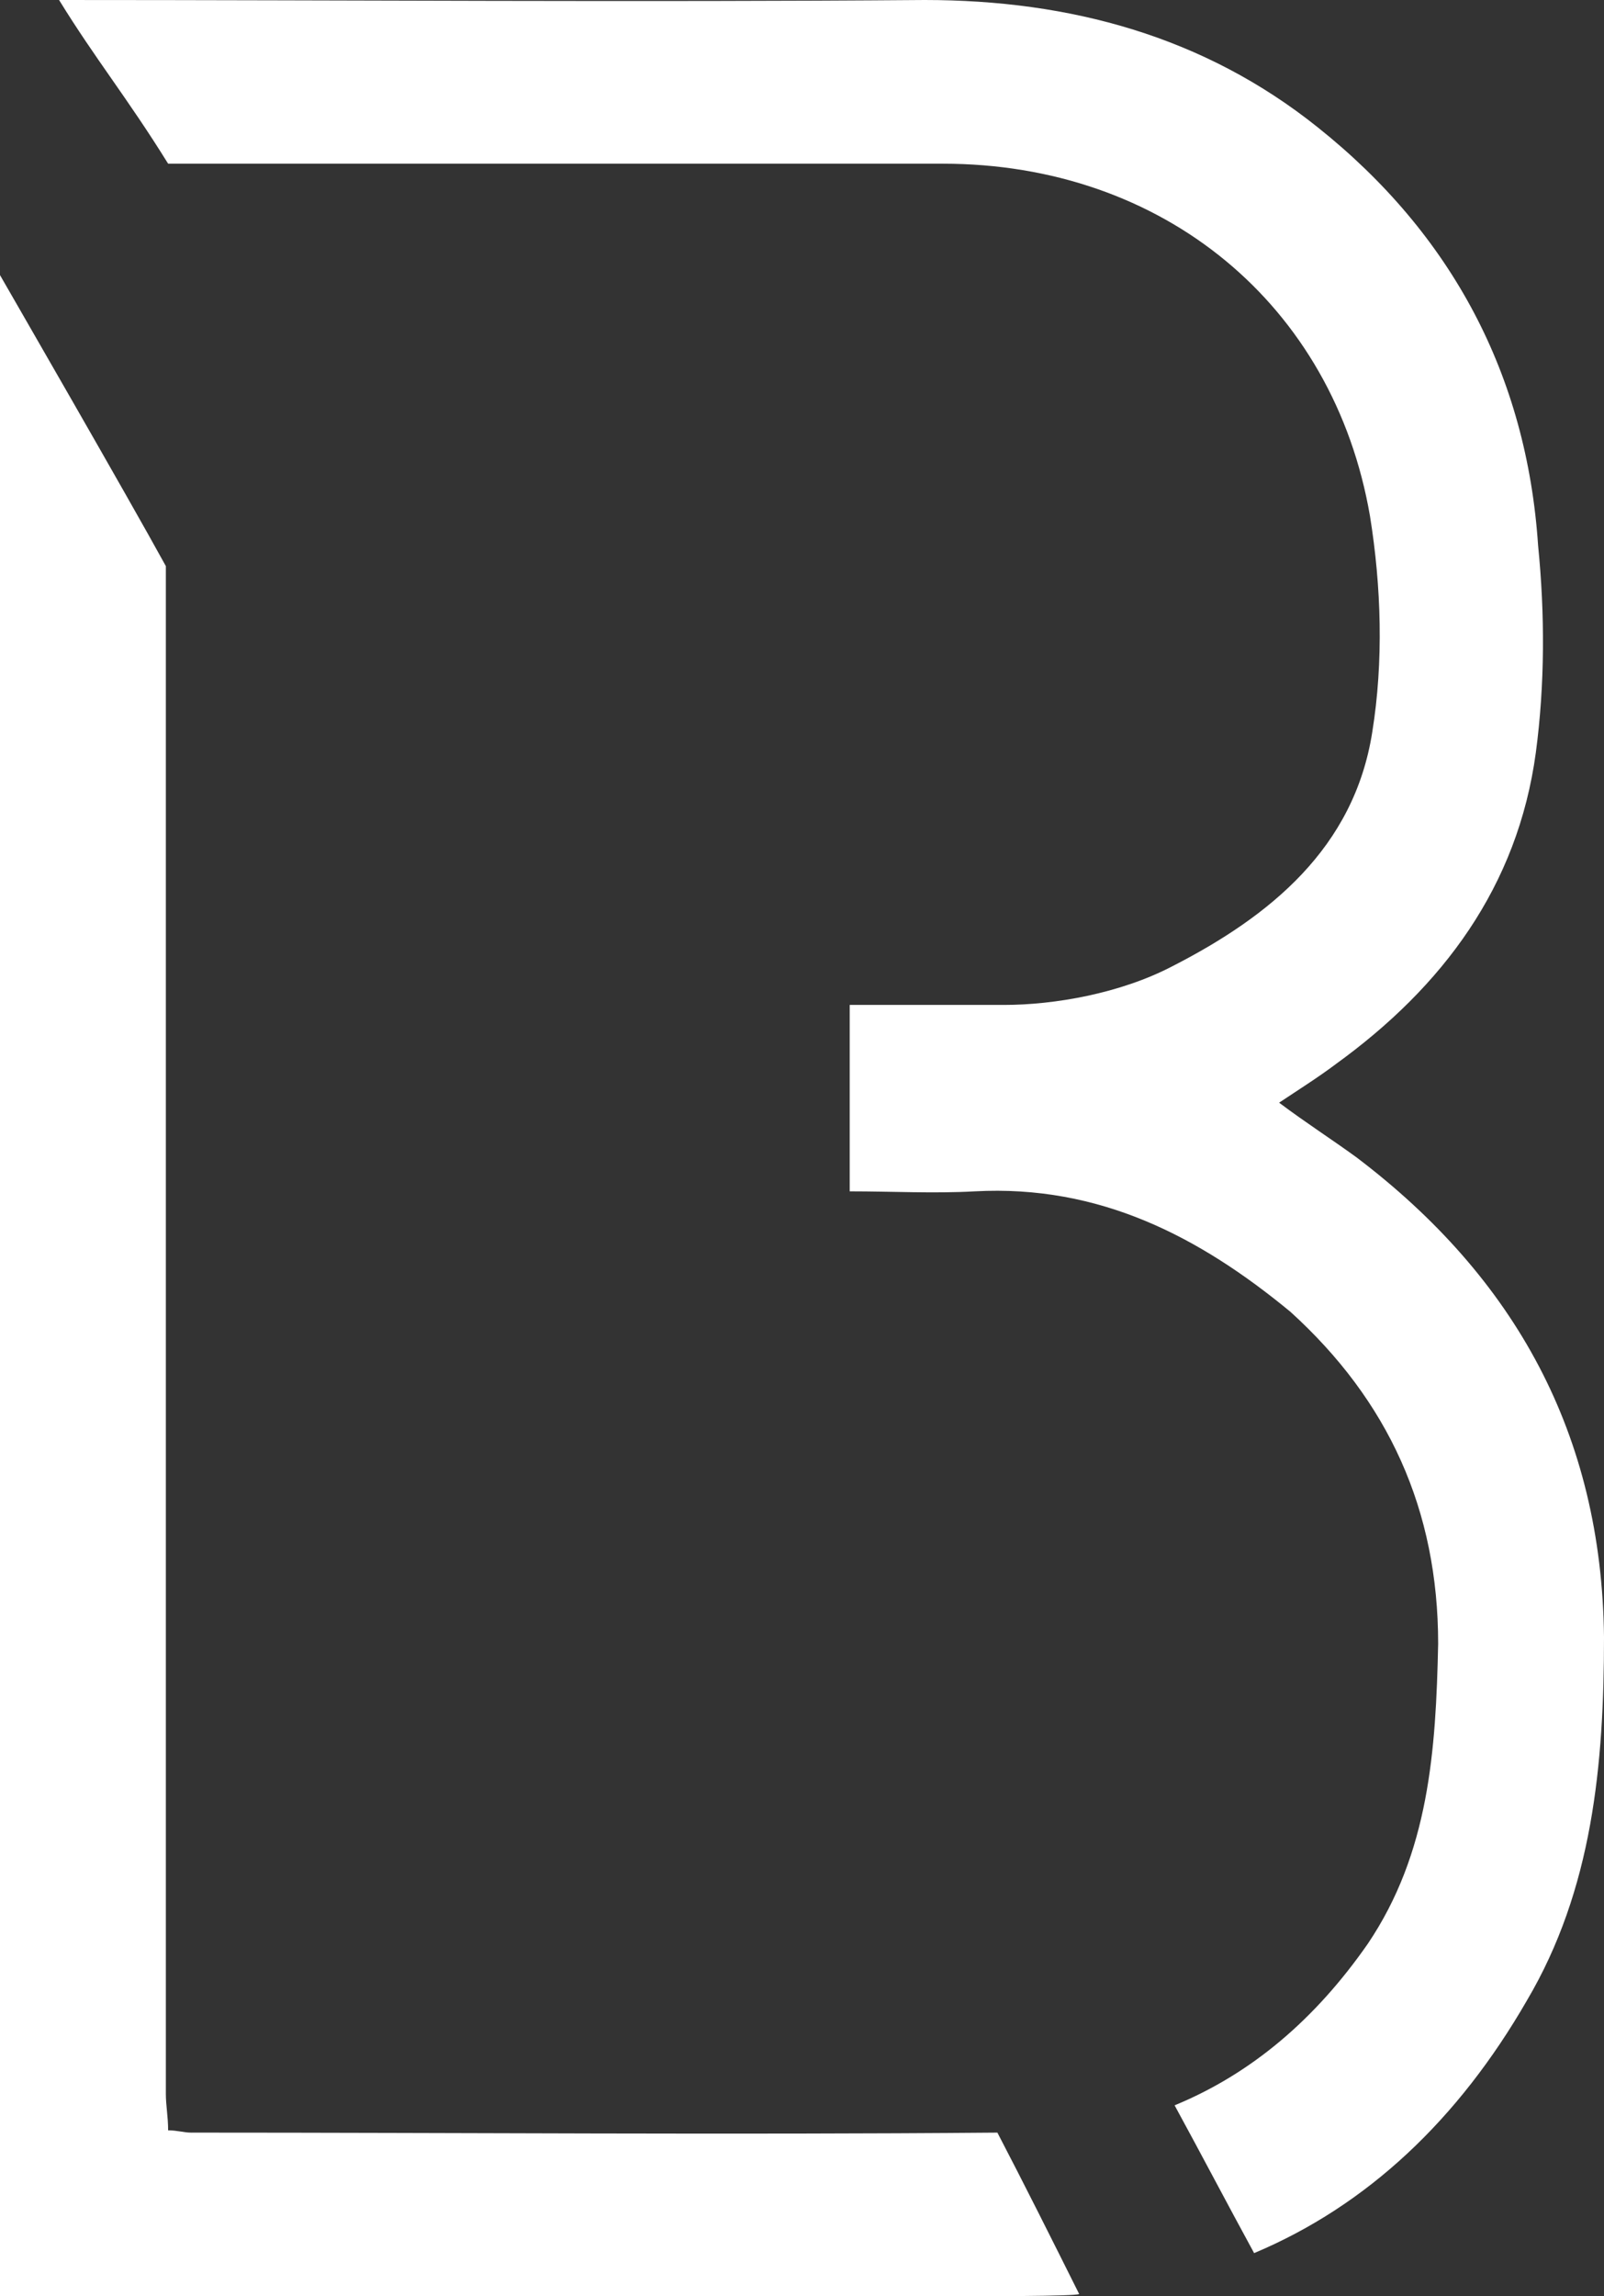
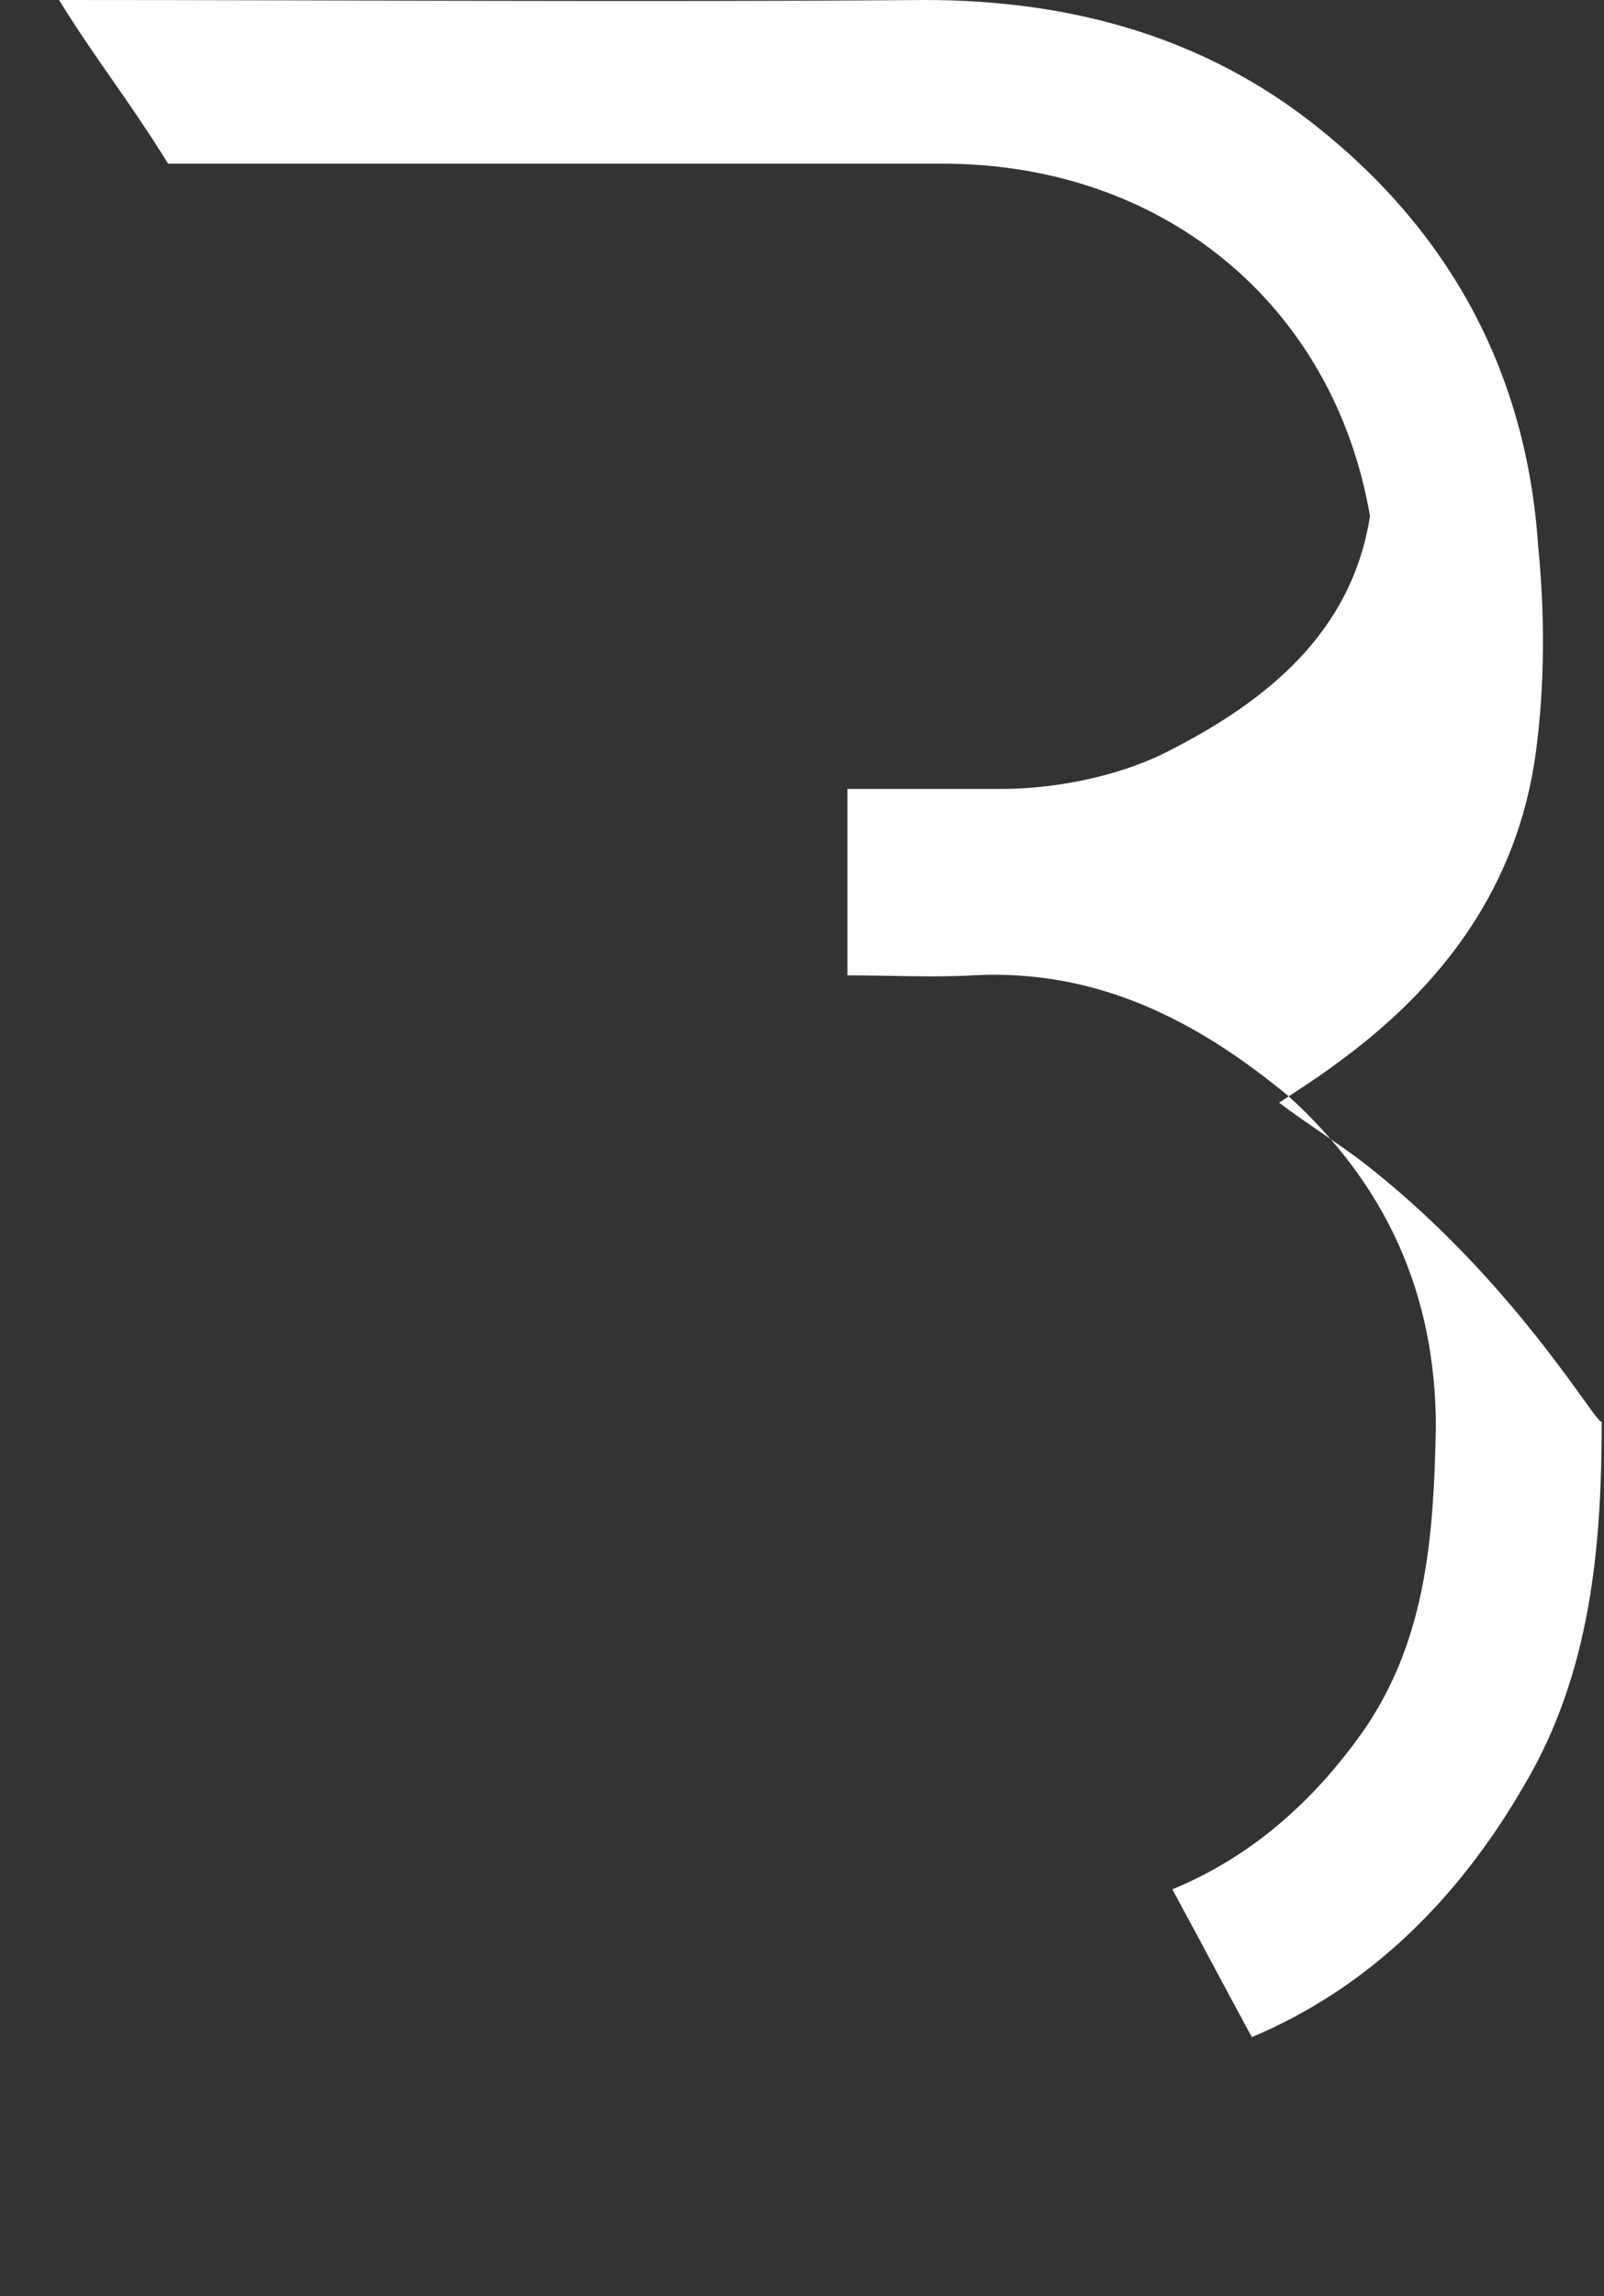
<svg xmlns="http://www.w3.org/2000/svg" version="1.1" id="Ebene_1" x="0px" y="0px" width="70.6px" height="101px" viewBox="0 0 70.6 101" style="enable-background:new 0 0 70.6 101;" xml:space="preserve">
  <rect x="0" y="0" width="70.6" height="101" fill="#333333" stroke="none" />
  <style type="text/css">
	.st0{fill:#FFFFFF;}
</style>
  <g id="Layer_1">
    <g>
-       <path class="st0" d="M38.7,101c5.1,0,8.6,0,8.8-0.1c-1.2-2.4-2.4-4.8-3.6-7.1c-11.8,0.1-23.6,0-35.5,0c-0.3,0-0.6-0.1-1-0.1    c0-0.6-0.1-1.1-0.1-1.6c0-22.4,0-44.8,0-67.2C5.6,21.8,0.4,12.8,0,12.1c0,0.3,0,59.2,0,86.7c0,0.7,0,1.4,0,2.2    c0.6,0,1,0.1,1.4,0.1C11.3,101.1,28.3,101.1,38.7,101" />
      <g>
-         <path class="st0" d="M59.7,50.9c-1.1-0.8-2.2-1.5-3.4-2.4c0.9-0.6,1.7-1.1,2.5-1.7c4.7-3.4,8-7.8,8.8-13.7c0.4-3,0.4-6.1,0.1-9.1     c-0.5-7.5-3.8-13.7-9.7-18.4C53,1.6,47.1,0,40.7,0C28,0.1,15.3,0,2.6,0c1.6,2.6,3,4.3,4.8,7.2c0,0,23.3,0,34.1,0     c9.7,0,17.2,6.2,18.8,15.5c0.5,3.1,0.6,6.4,0.1,9.5c-0.8,5.1-4.5,8.1-8.8,10.3c-2.3,1.2-5.2,1.7-7.4,1.7c-2.2,0-4.4,0-6.8,0     c0,2.8,0,5.4,0,8.2c1.9,0,3.7,0.1,5.5,0c5.5-0.3,9.9,2,13.9,5.3c4.3,3.9,6.5,8.7,6.5,14.6c-0.1,4.7-0.4,9.2-3.1,13.2     c-2.3,3.3-5.1,5.7-8.5,7.1c1.2,2.2,2.3,4.3,3.5,6.5c5-2.1,9-5.9,12-11.1c2.9-4.9,3.4-10.4,3.4-16C70.5,63.1,66.7,56.2,59.7,50.9z     " />
+         <path class="st0" d="M59.7,50.9c-1.1-0.8-2.2-1.5-3.4-2.4c0.9-0.6,1.7-1.1,2.5-1.7c4.7-3.4,8-7.8,8.8-13.7c0.4-3,0.4-6.1,0.1-9.1     c-0.5-7.5-3.8-13.7-9.7-18.4C53,1.6,47.1,0,40.7,0C28,0.1,15.3,0,2.6,0c1.6,2.6,3,4.3,4.8,7.2c0,0,23.3,0,34.1,0     c9.7,0,17.2,6.2,18.8,15.5c-0.8,5.1-4.5,8.1-8.8,10.3c-2.3,1.2-5.2,1.7-7.4,1.7c-2.2,0-4.4,0-6.8,0     c0,2.8,0,5.4,0,8.2c1.9,0,3.7,0.1,5.5,0c5.5-0.3,9.9,2,13.9,5.3c4.3,3.9,6.5,8.7,6.5,14.6c-0.1,4.7-0.4,9.2-3.1,13.2     c-2.3,3.3-5.1,5.7-8.5,7.1c1.2,2.2,2.3,4.3,3.5,6.5c5-2.1,9-5.9,12-11.1c2.9-4.9,3.4-10.4,3.4-16C70.5,63.1,66.7,56.2,59.7,50.9z     " />
      </g>
    </g>
  </g>
</svg>